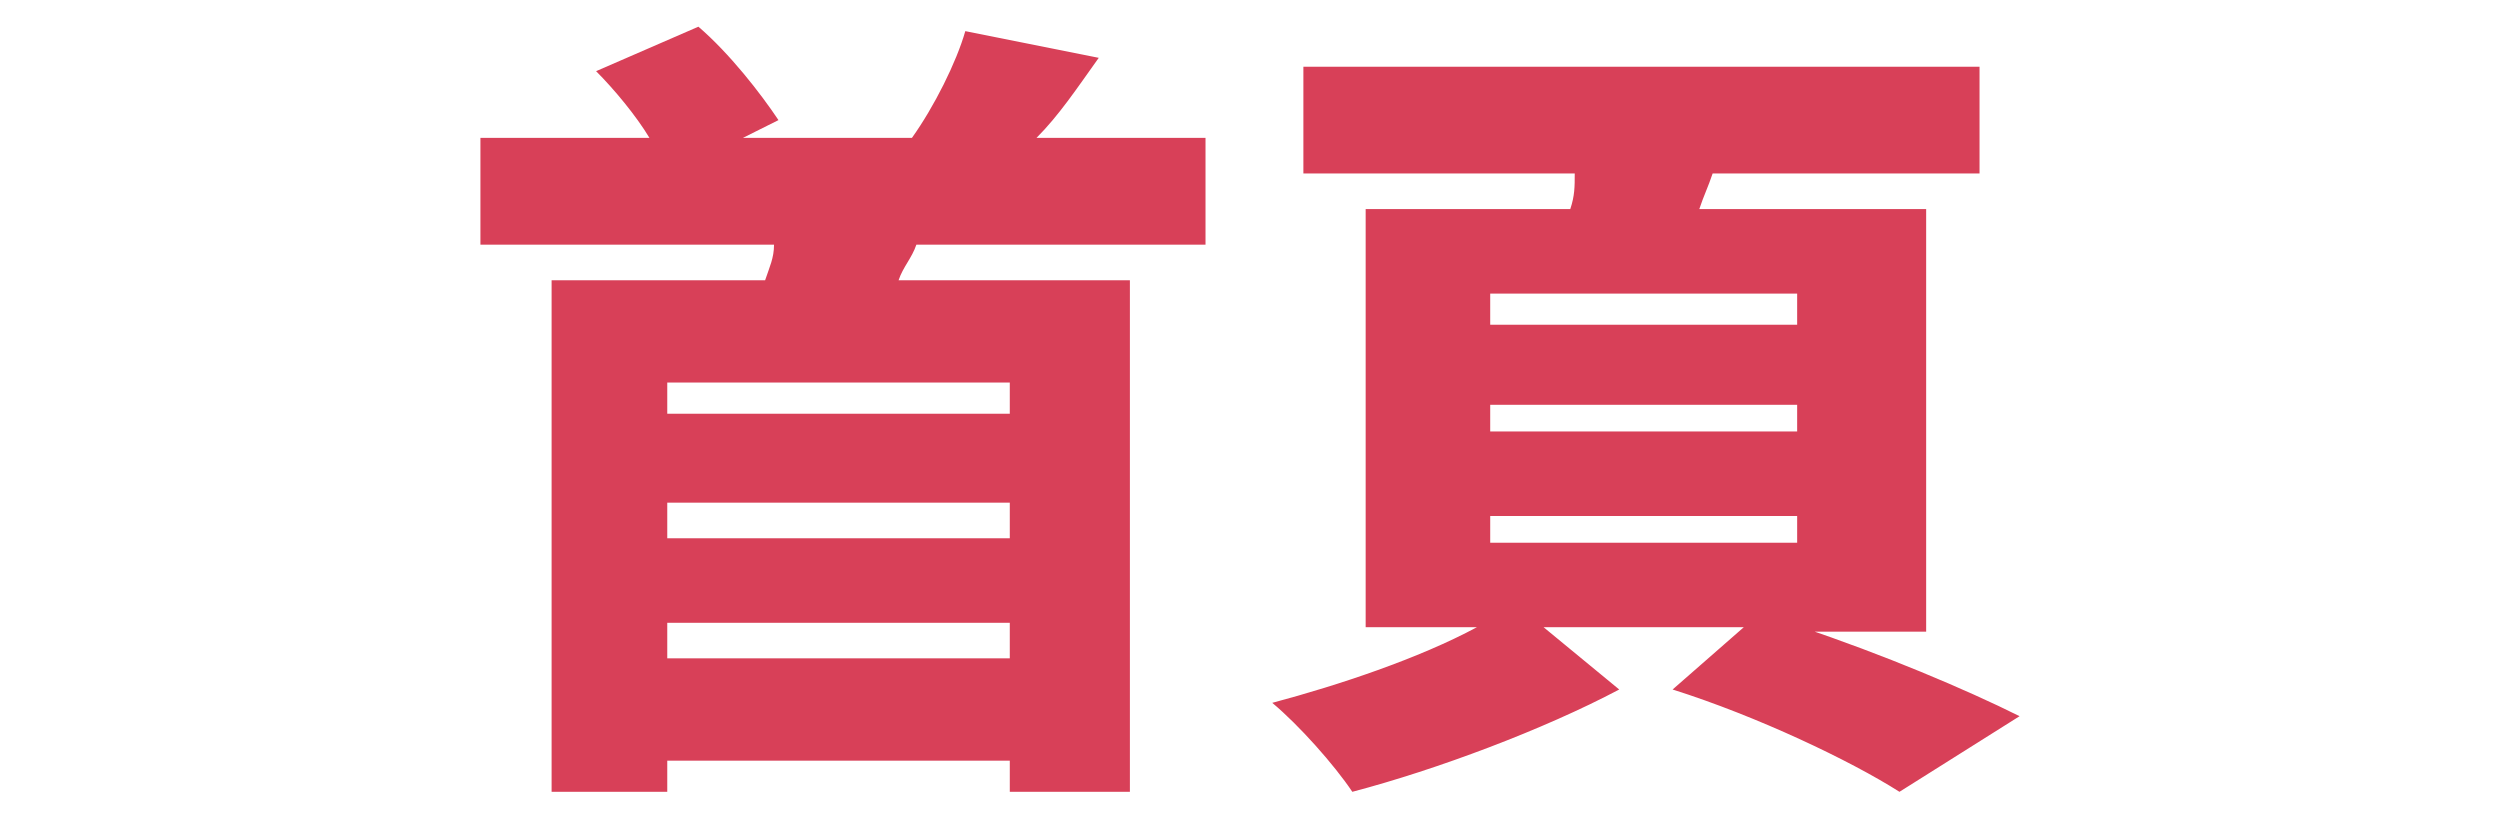
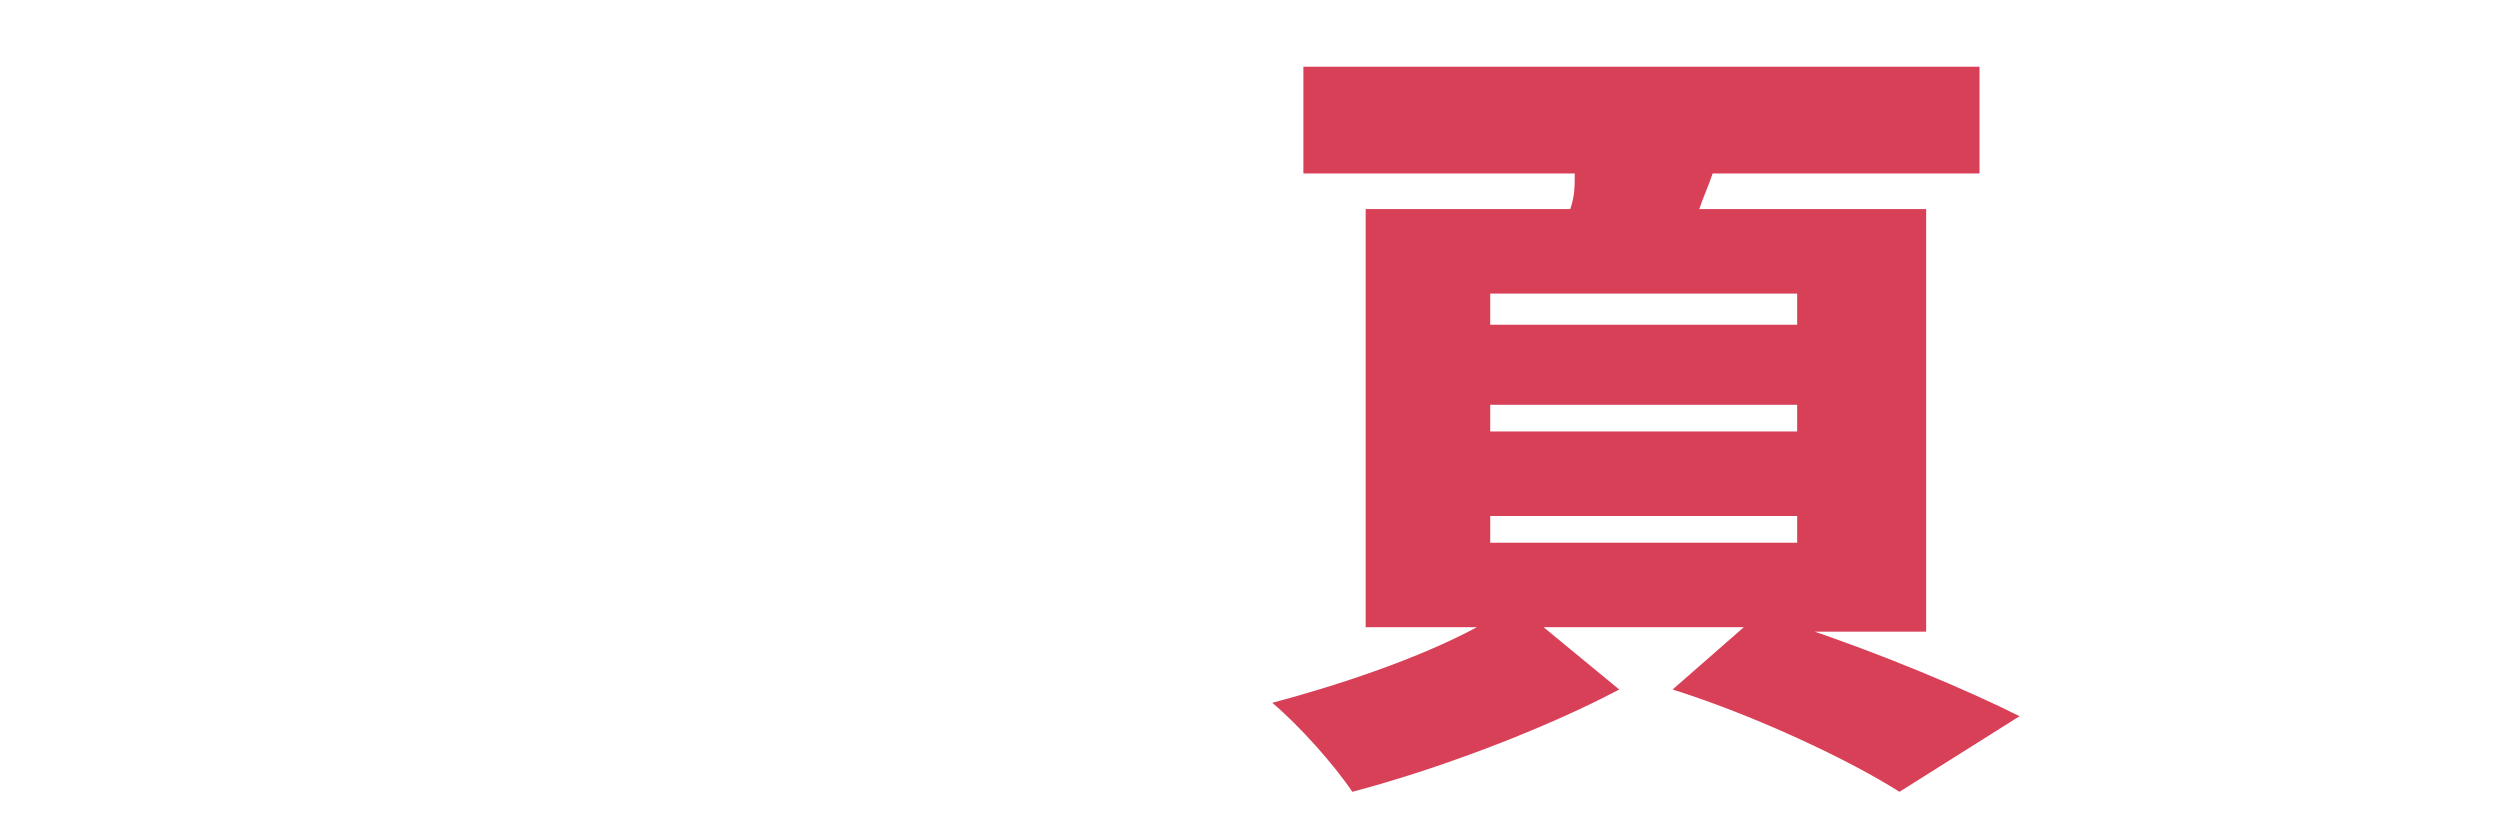
<svg xmlns="http://www.w3.org/2000/svg" version="1.1" id="Layer_1" x="0px" y="0px" viewBox="0 0 56.2 18.4" style="enable-background:new 0 0 56.2 18.4;" xml:space="preserve">
  <style type="text/css">
	.st0{fill:#D84058;}
</style>
  <g>
-     <path class="st0" d="M20.6,5.5c-0.1,0.3-0.3,0.5-0.4,0.8h5.2v11.5h-2.7v-0.7H15v0.7h-2.6V6.3h4.8c0.1-0.3,0.2-0.5,0.2-0.8h-6.6V3.1   h3.8c-0.3-0.5-0.8-1.1-1.2-1.5l2.3-1c0.7,0.6,1.4,1.5,1.8,2.1l-0.8,0.4h3.8c0.5-0.7,1-1.7,1.2-2.4l3,0.6c-0.5,0.7-0.9,1.3-1.4,1.8   h3.8v2.4H20.6z M22.7,8.6H15v0.7h7.7V8.6z M15,12.1h7.7v-0.8H15V12.1z M22.7,14.9V14H15v0.8H22.7z" />
    <path class="st0" d="M40.5,14.1c1.8,0.6,3.7,1.4,4.9,2l-2.7,1.7c-1.1-0.7-3.2-1.7-5.1-2.3l1.6-1.4h-4.5l1.7,1.4   c-1.7,0.9-4.1,1.8-6,2.3c-0.4-0.6-1.2-1.5-1.8-2c1.5-0.4,3.3-1,4.6-1.7h-2.5V4.7h4.6c0.1-0.3,0.1-0.5,0.1-0.8h-6.1V1.5h15.2v2.4h-6   c-0.1,0.3-0.2,0.5-0.3,0.8h5.1v9.5H40.5z M33.5,7.3h6.9V6.6h-6.9V7.3z M33.5,9.7h6.9V9.1h-6.9V9.7z M33.5,12.2h6.9v-0.6h-6.9V12.2z   " />
  </g>
</svg>